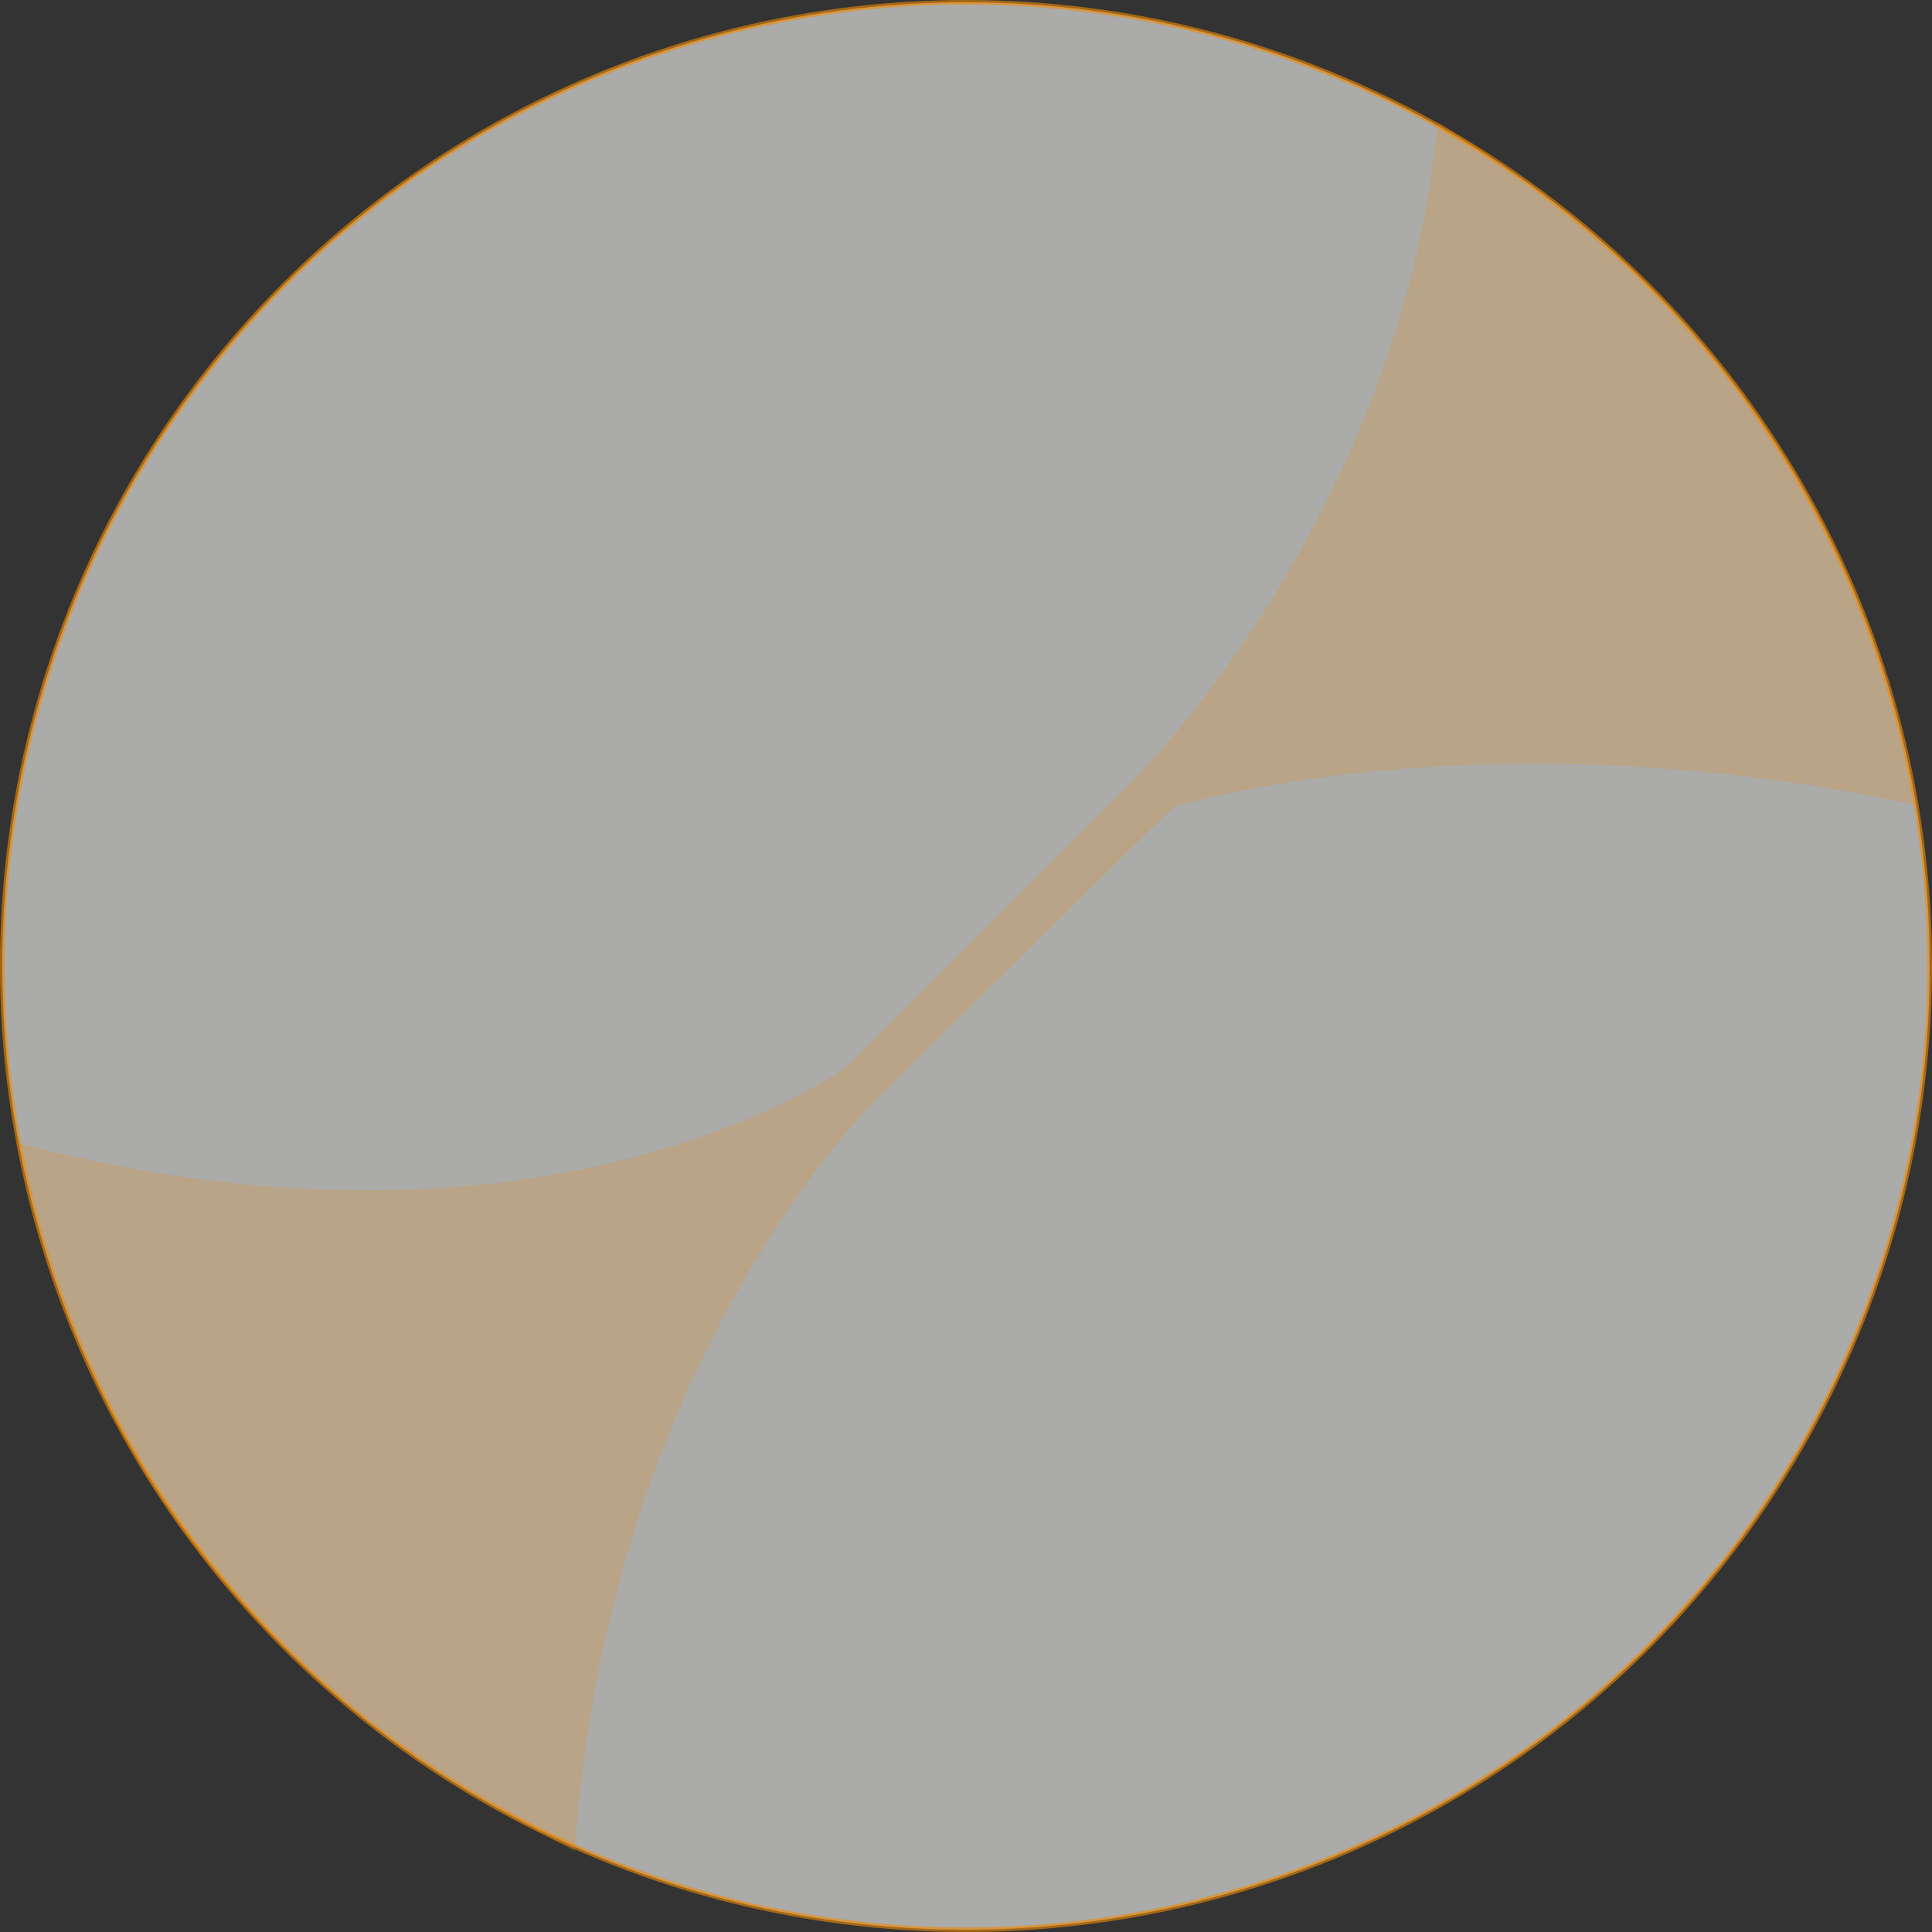
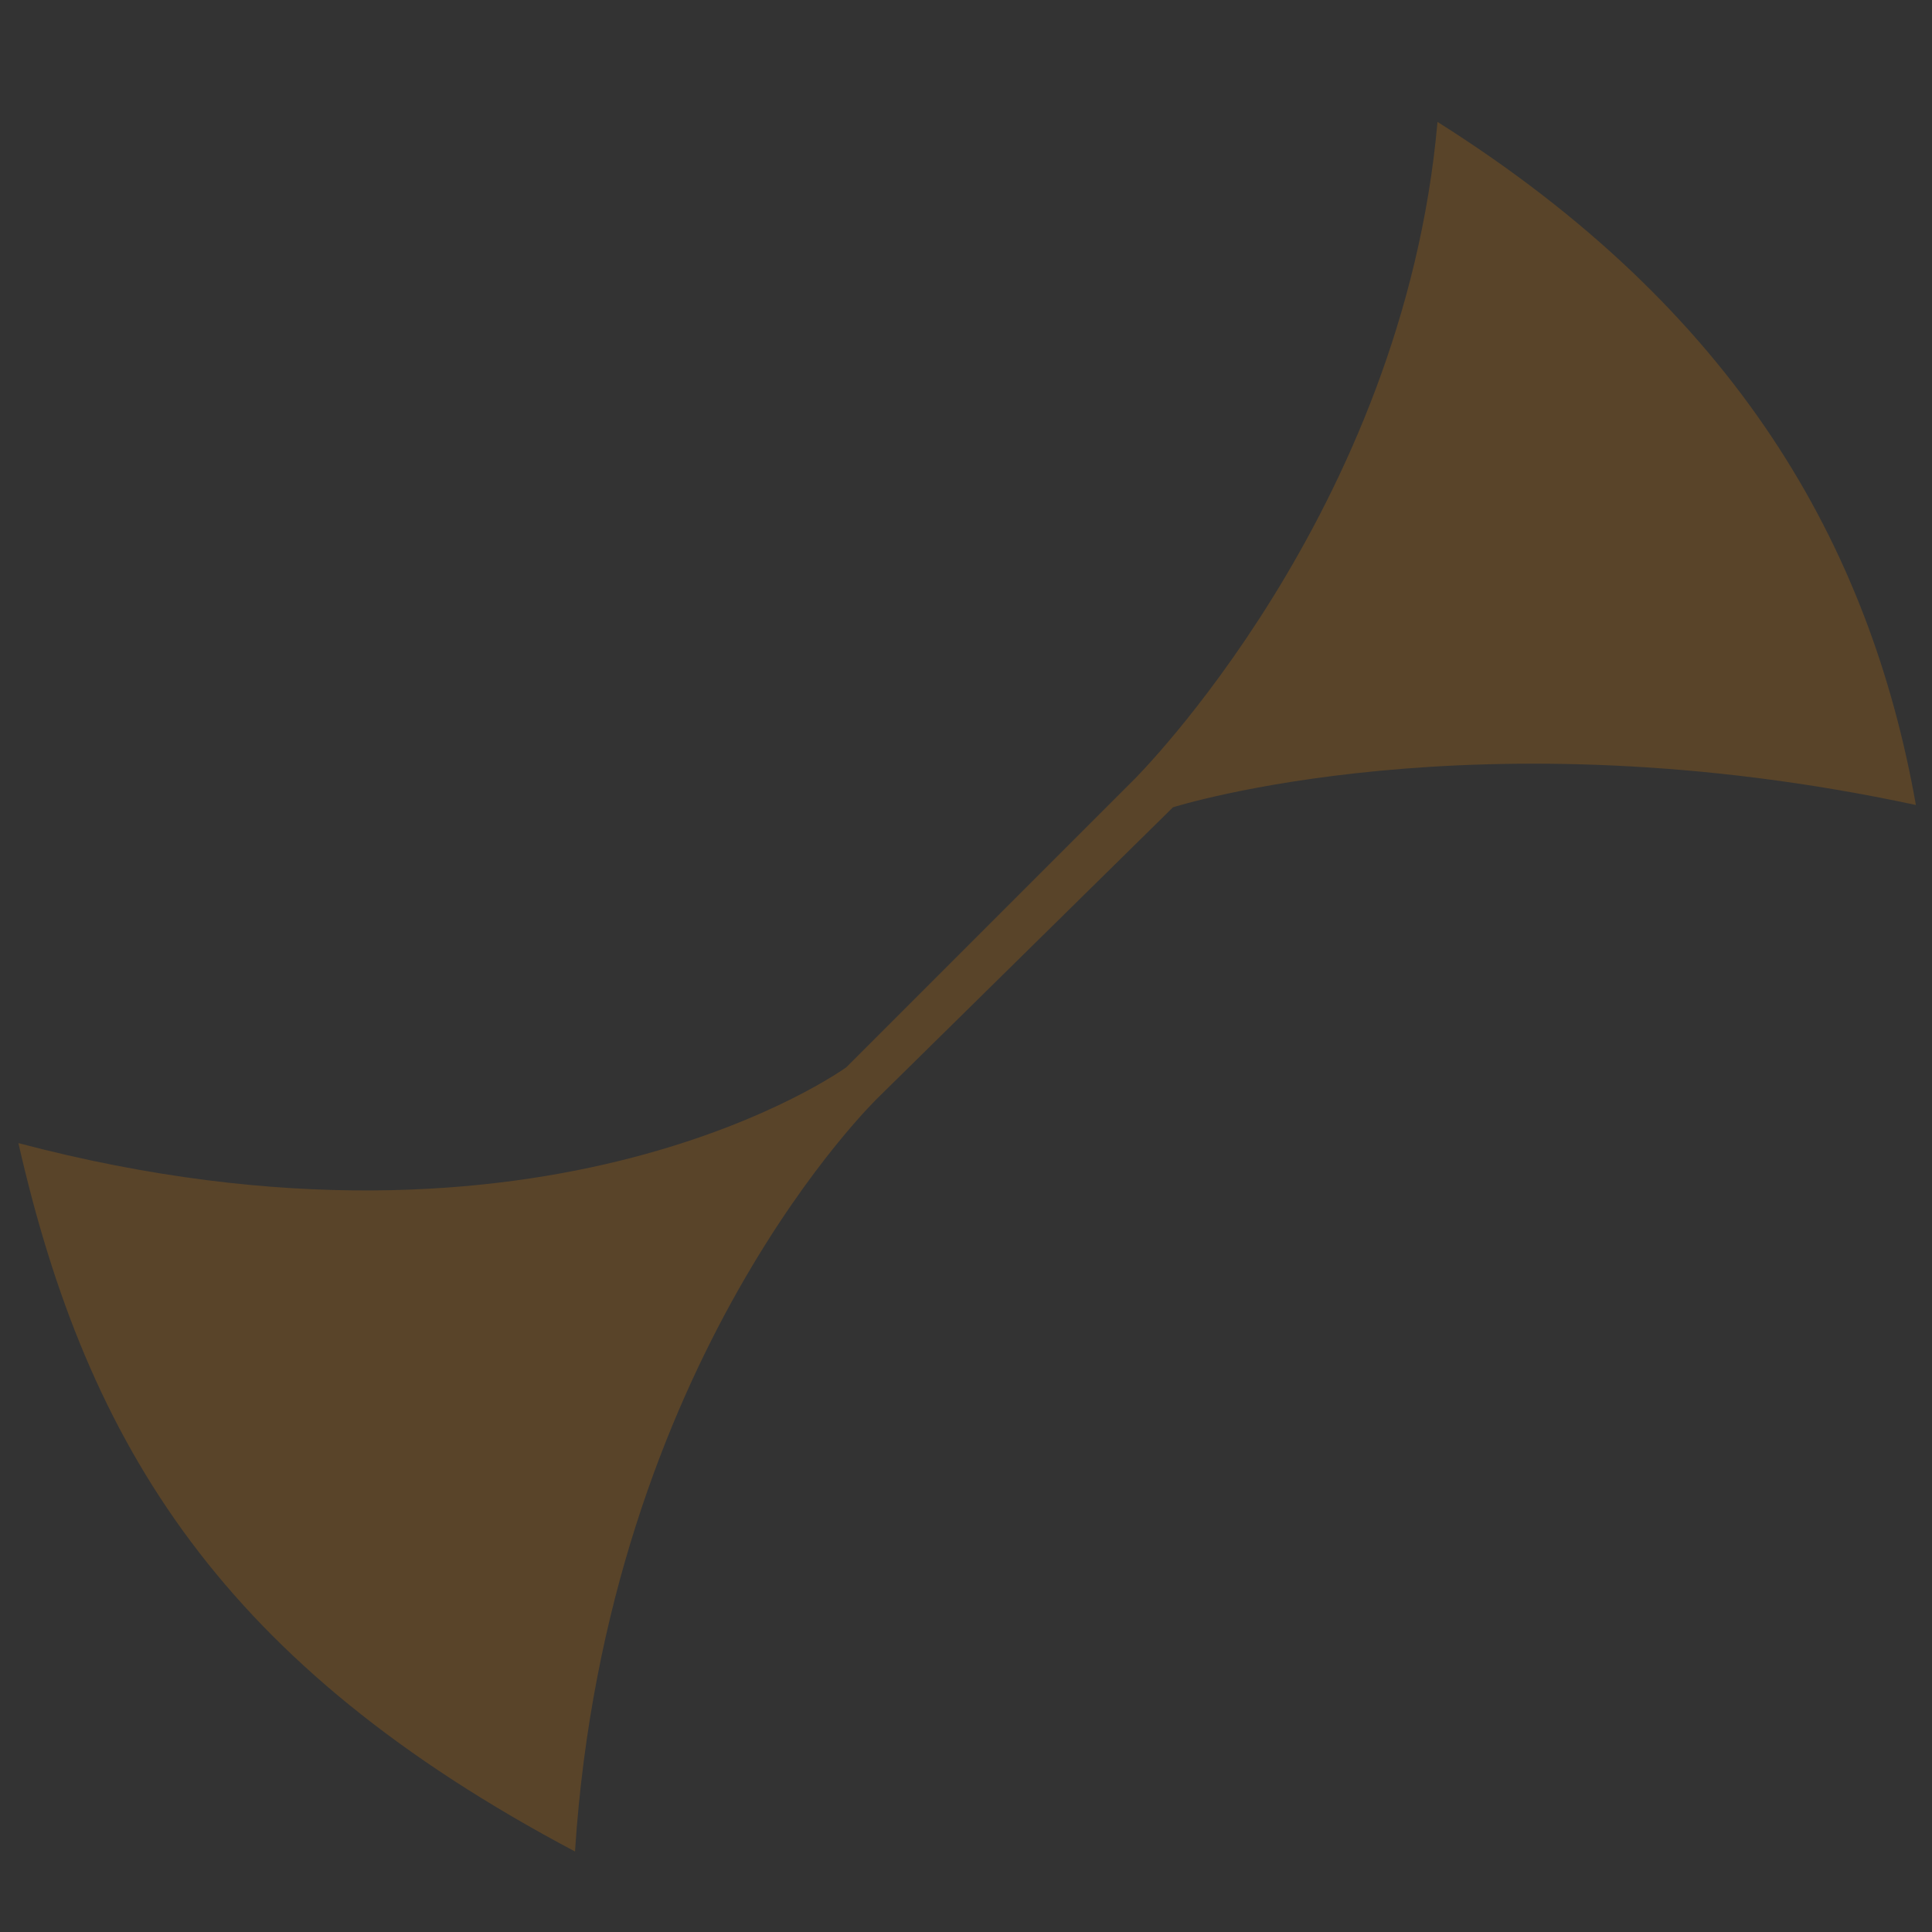
<svg xmlns="http://www.w3.org/2000/svg" width="420" height="420" viewBox="0 0 420 420" fill="none">
  <rect x="0" y="0" width="420" height="420" fill="#333333" stroke="none" />
-   <circle opacity="0.6" cx="210" cy="210" r="209.5" fill="#FBFBF8" stroke="#F38A00" />
  <path d="M416.5 175C406.5 118.5 377.5 67.5 312.5 26.5C305 111.5 246.5 169.5 246.5 169.5L184 232C184 232 119.5 279 4 248.5C19 314.5 48.5 362 125 402.5C132 295 191 238.5 191 238.5L255 175.5C255 175.5 321 154.5 416.5 175Z" fill="#F38A00" fill-opacity="0.2" />
</svg>